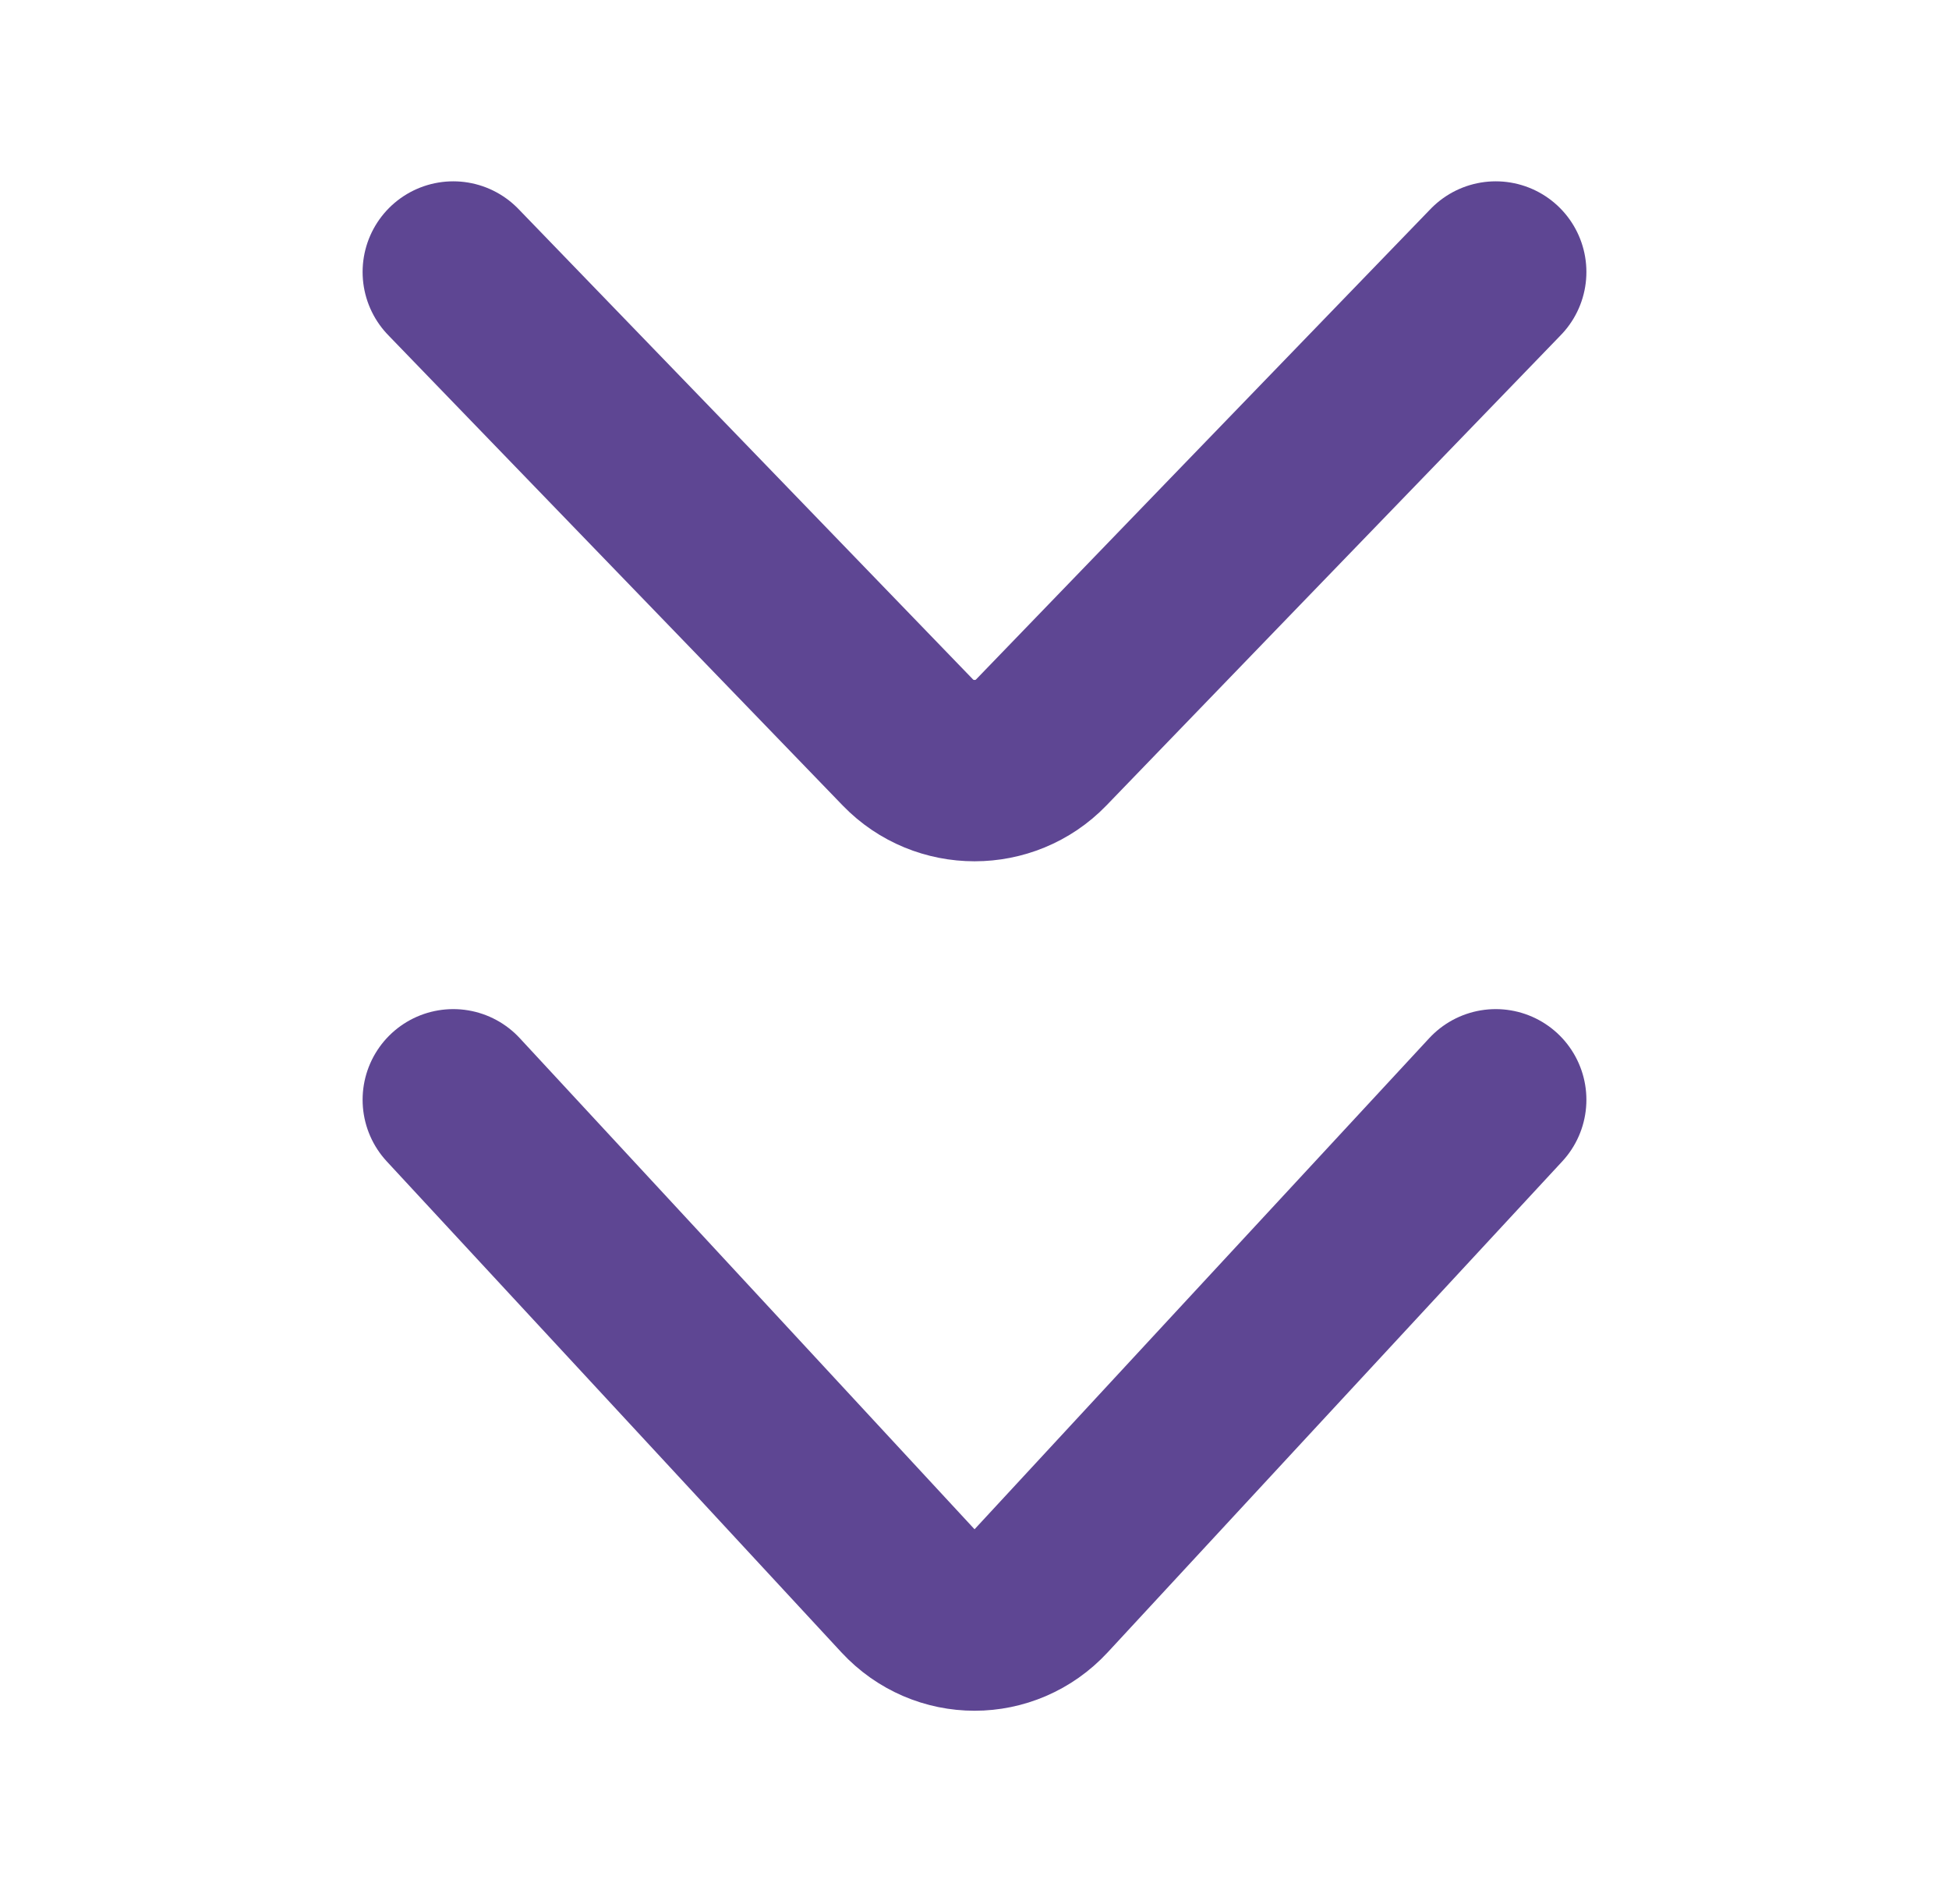
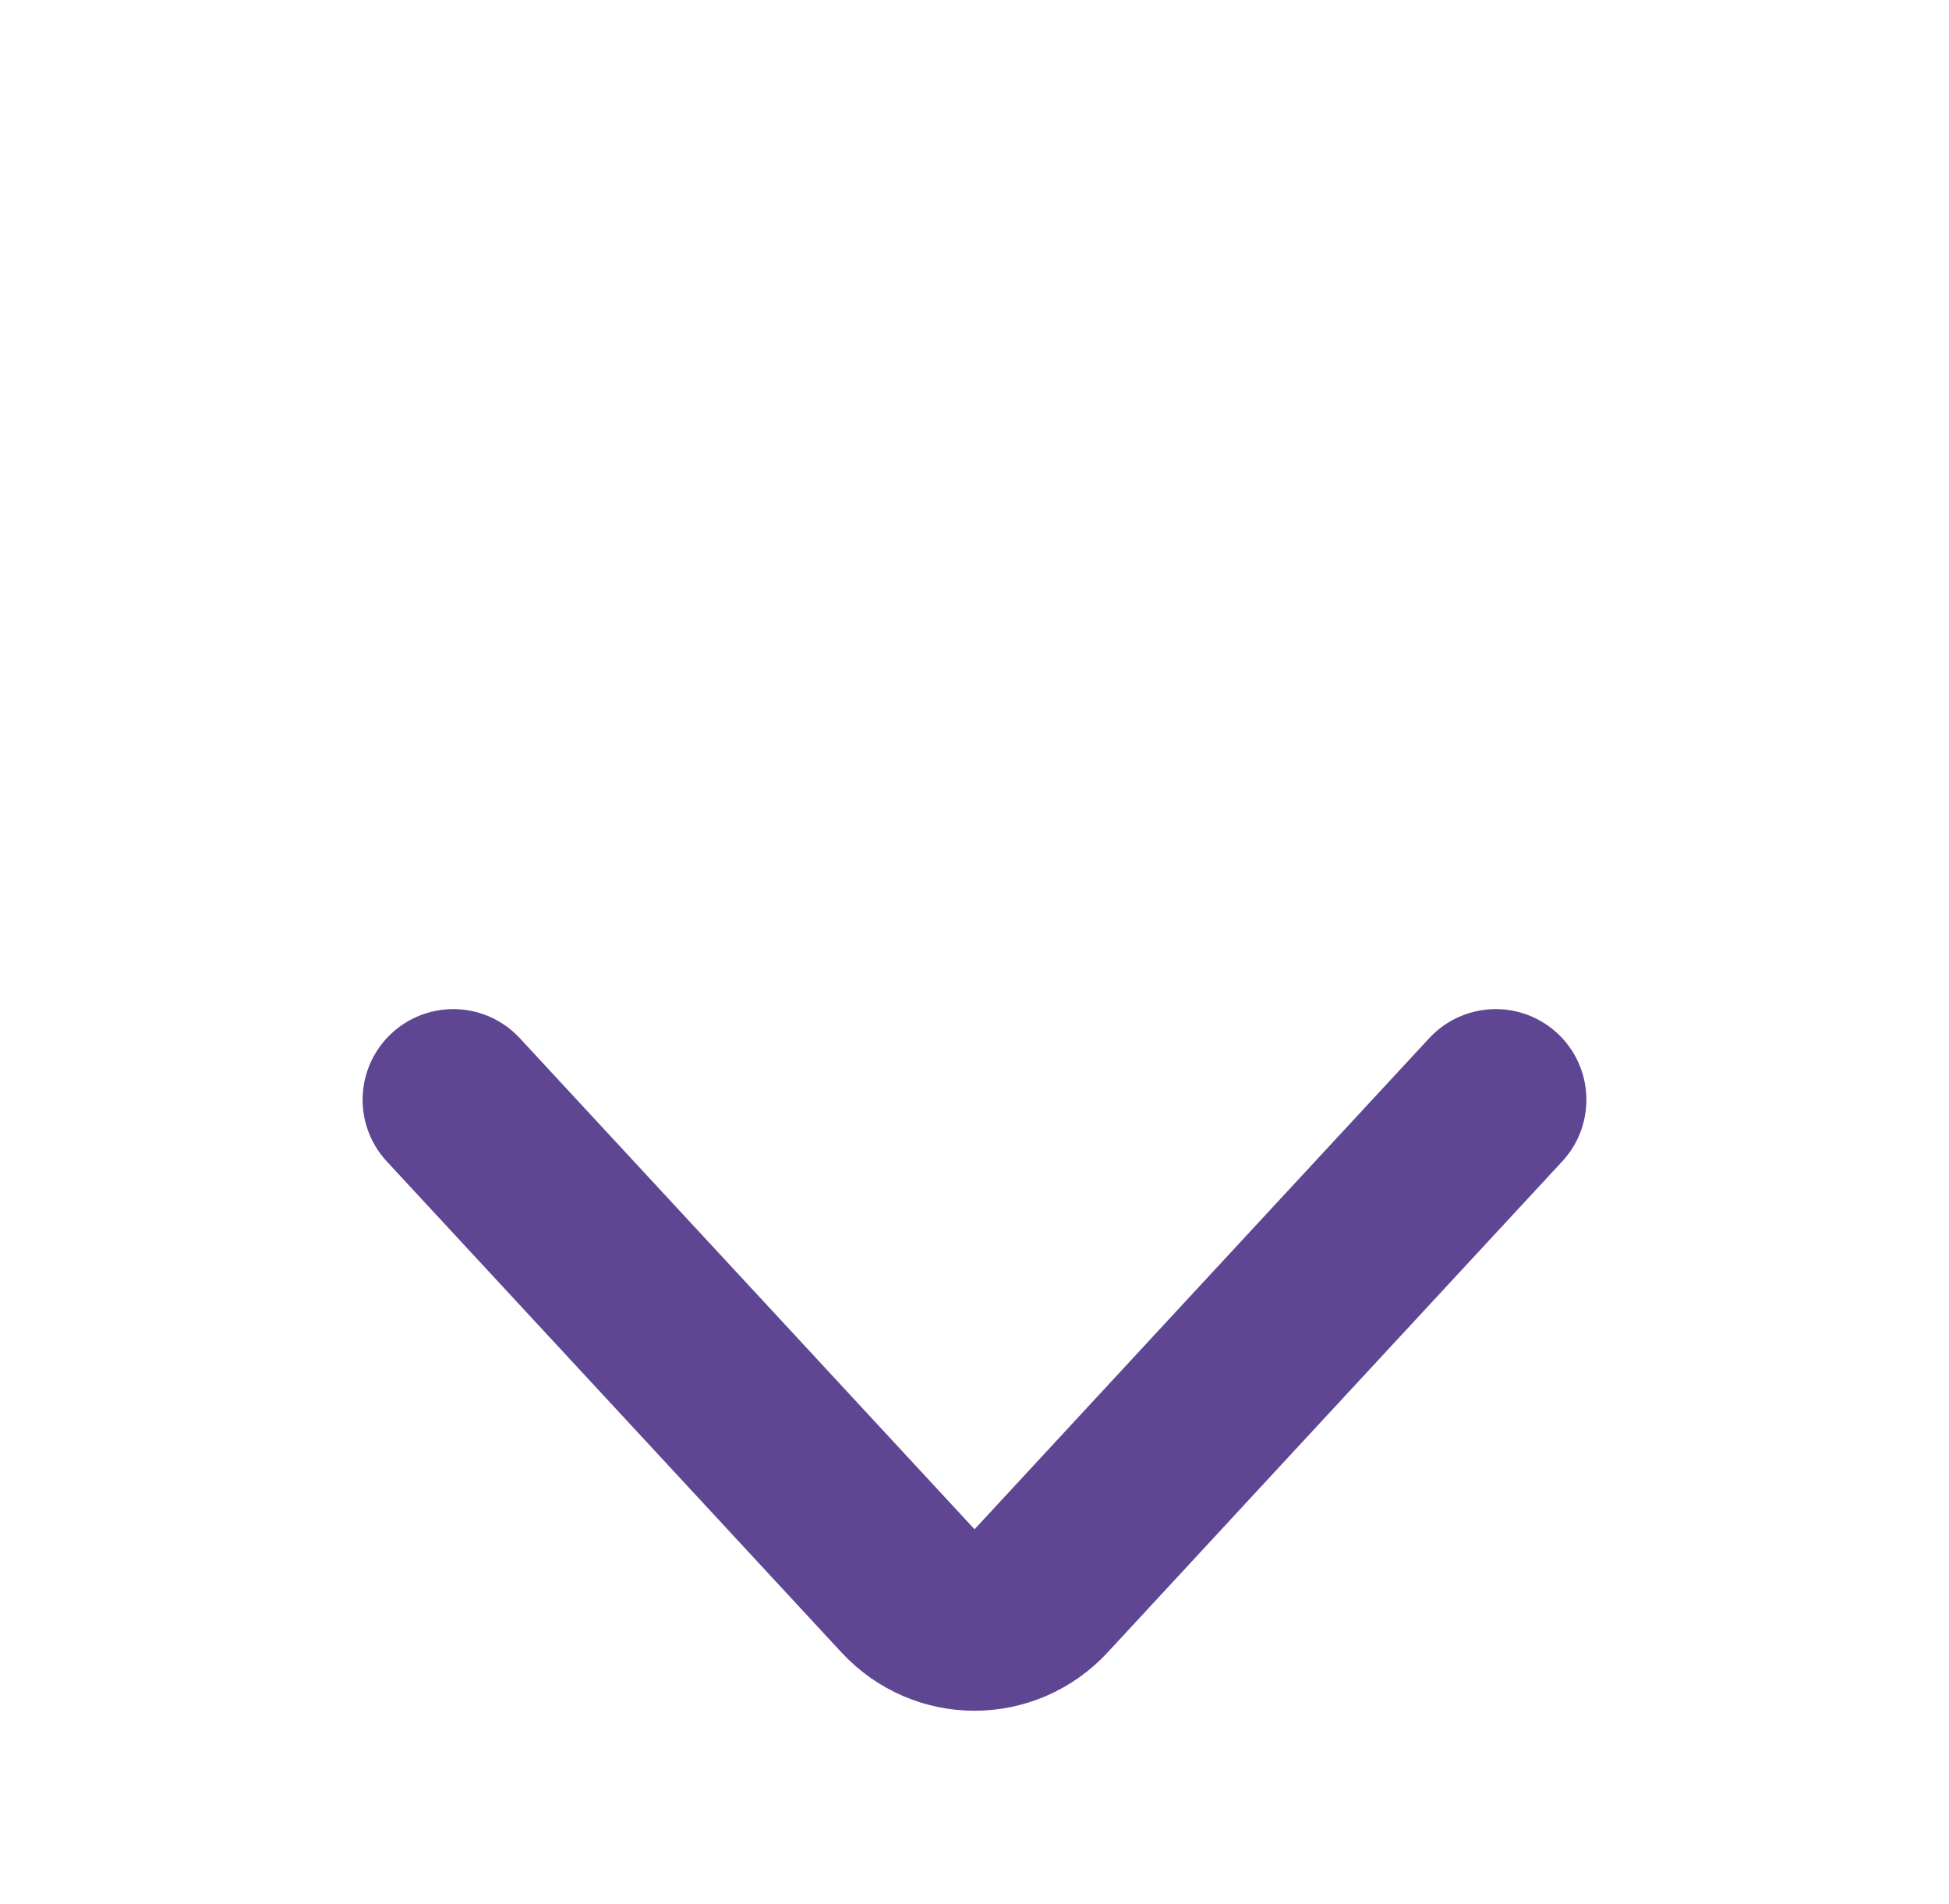
<svg xmlns="http://www.w3.org/2000/svg" width="43" height="42" viewBox="0 0 43 42" fill="none">
-   <path d="M33 6L27.25 11.949L22.971 16.38C22.172 17.207 20.831 17.207 20.031 16.38L15.75 11.949L10 6" stroke="#5E4693" stroke-width="4" stroke-miterlimit="10" stroke-linecap="round" stroke-linejoin="round" />
  <path d="M33 24.261L27.25 30.469L22.971 35.092C22.172 35.955 20.831 35.955 20.031 35.092L15.75 30.469L10 24.261" stroke="#5E4693" stroke-width="4" stroke-miterlimit="10" stroke-linecap="round" stroke-linejoin="round" />
</svg>